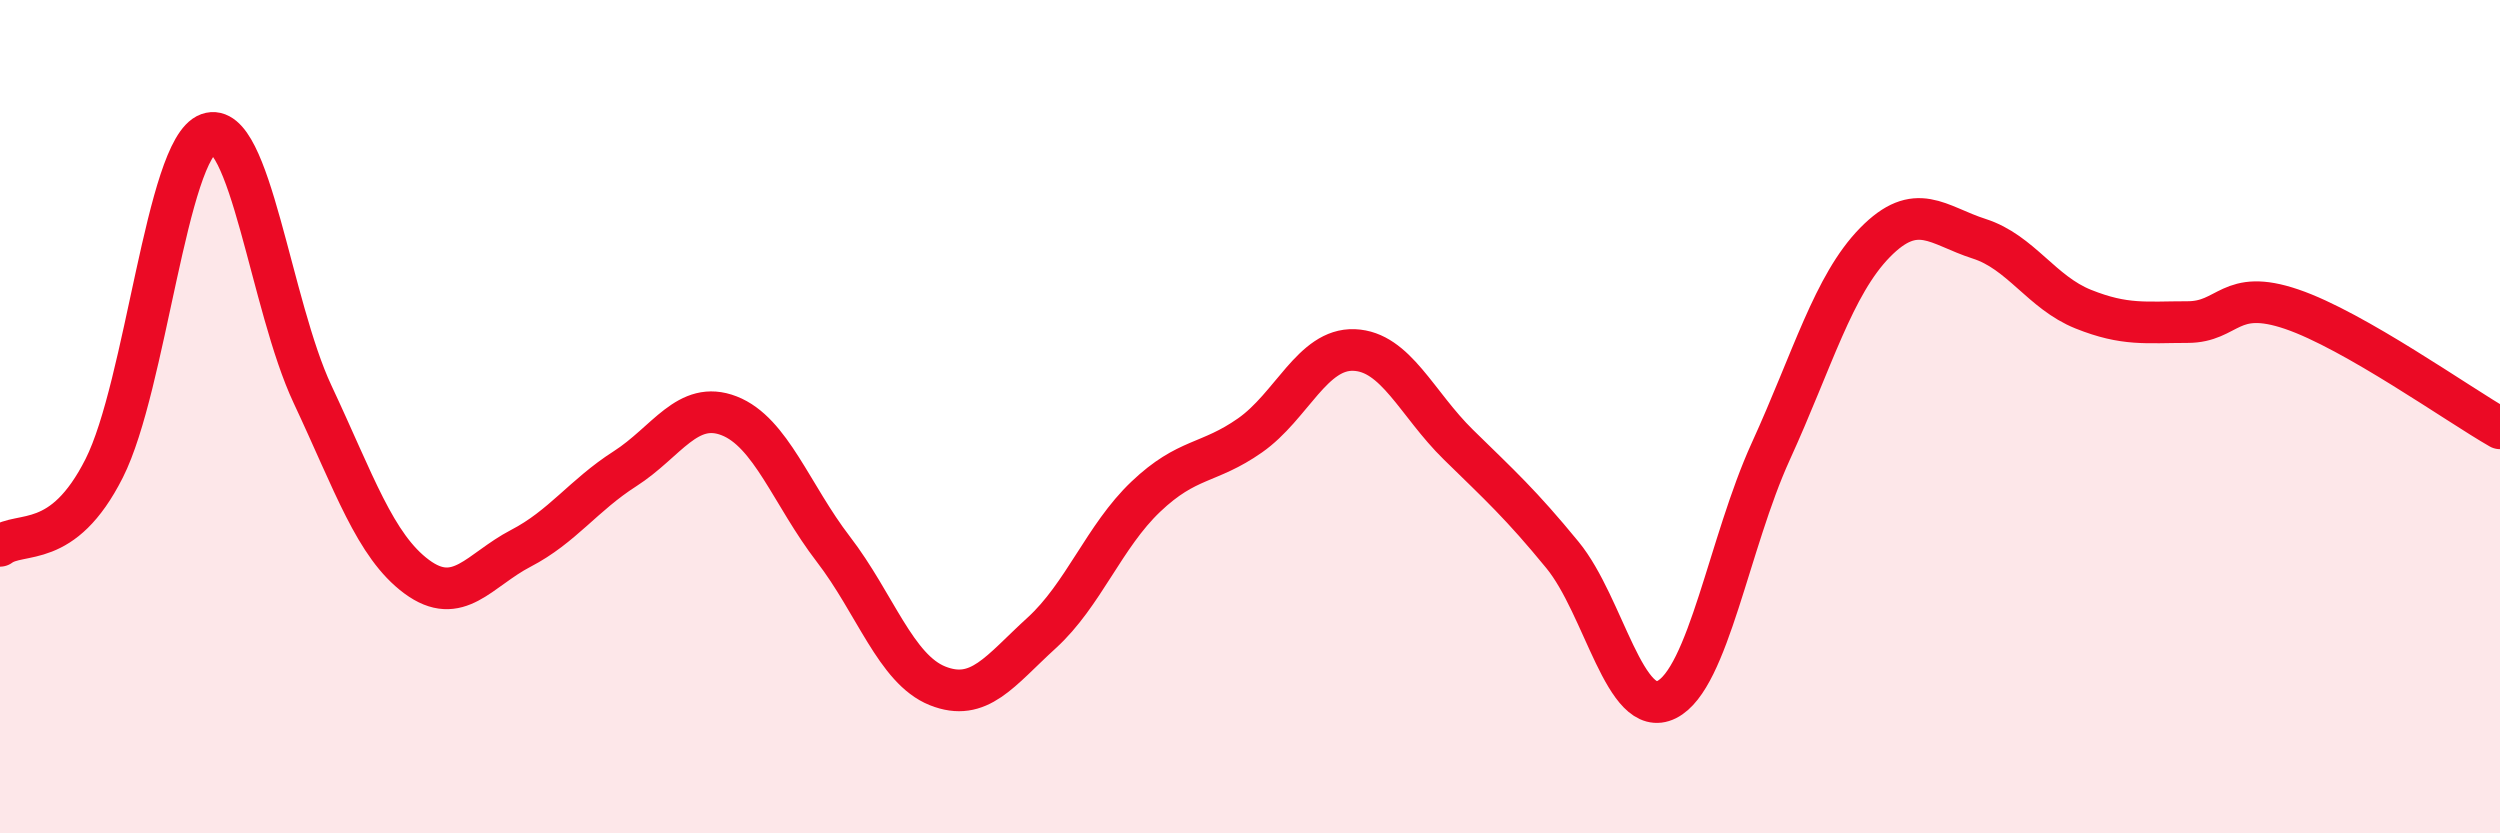
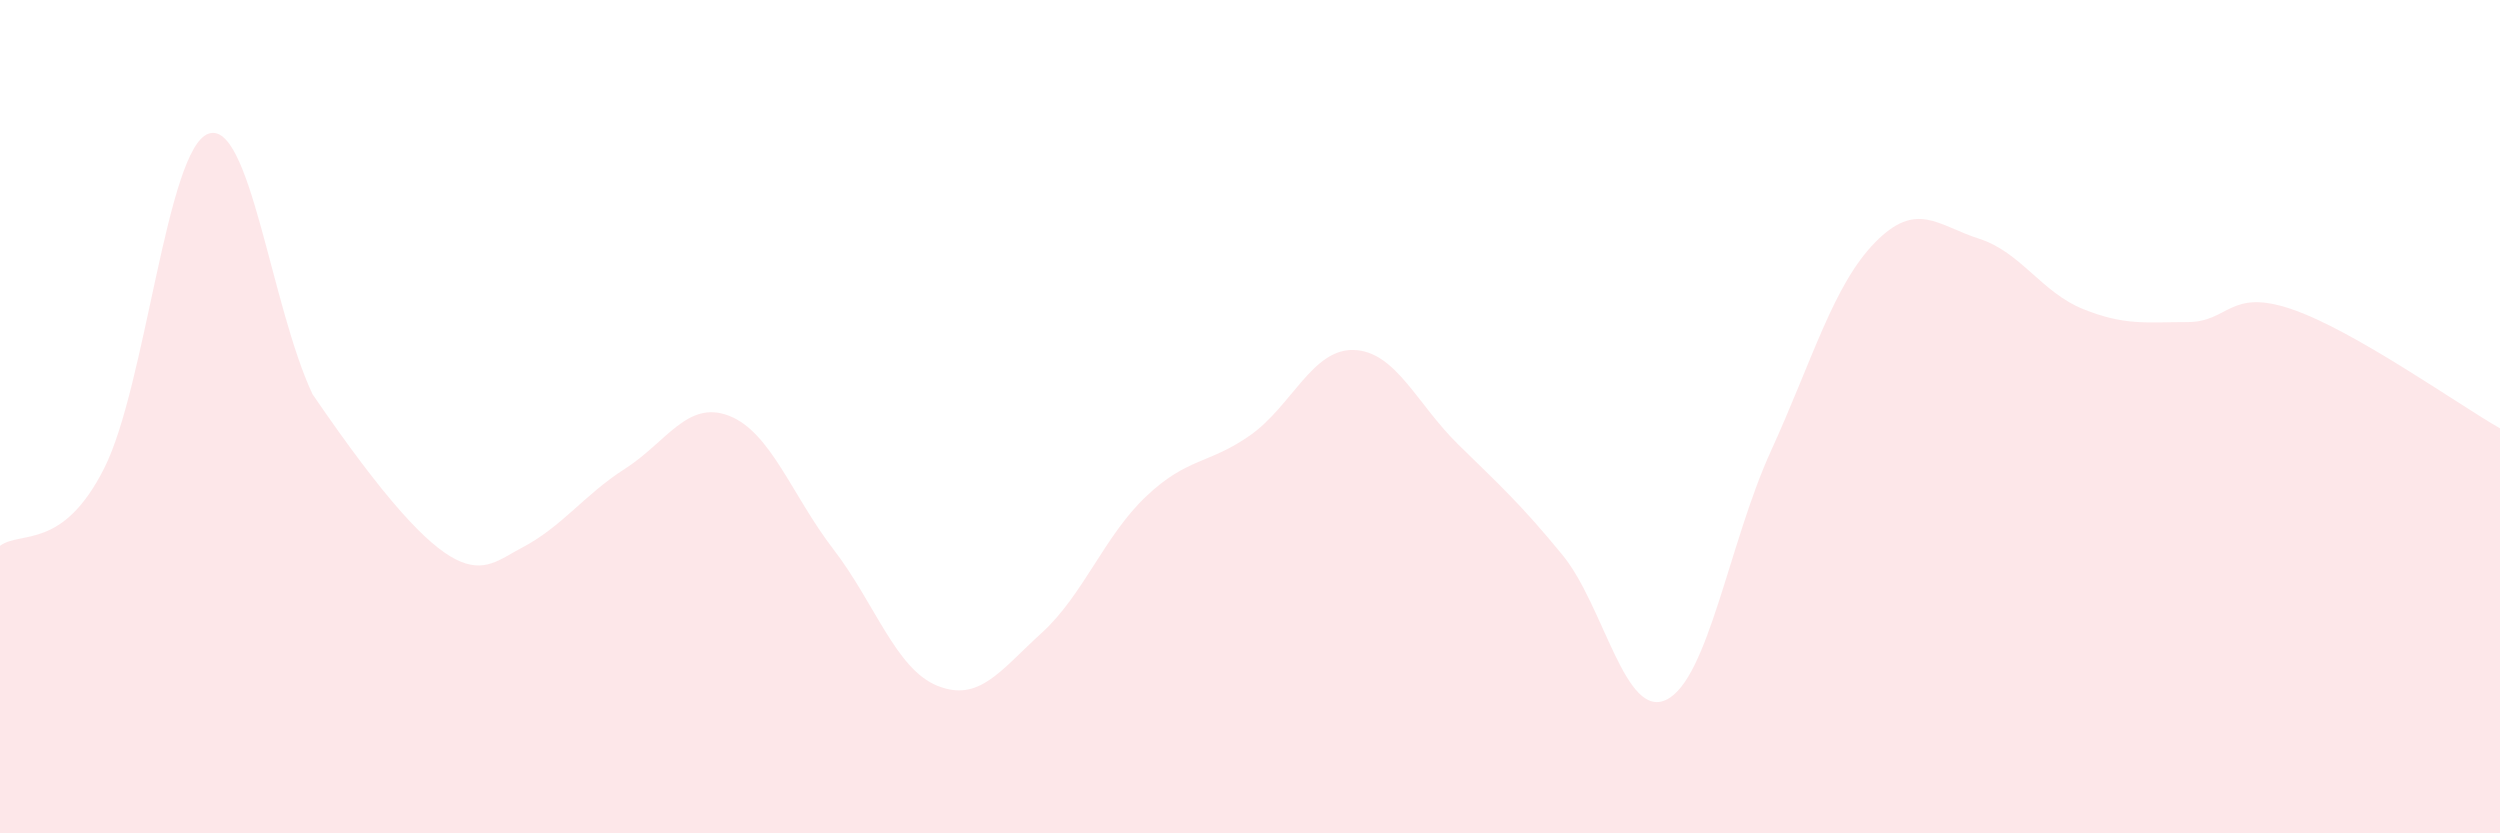
<svg xmlns="http://www.w3.org/2000/svg" width="60" height="20" viewBox="0 0 60 20">
-   <path d="M 0,13.1 C 0.5,12.73 1.5,13.22 2.5,11.24 C 3.5,9.26 4,3.57 5,3.21 C 6,2.85 6.5,7.33 7.5,9.46 C 8.5,11.59 9,13.1 10,13.84 C 11,14.58 11.5,13.68 12.5,13.16 C 13.5,12.64 14,11.89 15,11.25 C 16,10.61 16.5,9.59 17.5,9.98 C 18.5,10.37 19,11.88 20,13.18 C 21,14.48 21.5,16.06 22.5,16.46 C 23.5,16.86 24,16.1 25,15.19 C 26,14.28 26.5,12.87 27.5,11.92 C 28.5,10.97 29,11.15 30,10.45 C 31,9.75 31.5,8.36 32.5,8.4 C 33.5,8.44 34,9.69 35,10.67 C 36,11.65 36.5,12.1 37.5,13.32 C 38.5,14.54 39,17.29 40,16.79 C 41,16.29 41.5,13.02 42.5,10.83 C 43.5,8.64 44,6.84 45,5.82 C 46,4.8 46.5,5.41 47.5,5.73 C 48.5,6.05 49,7.02 50,7.42 C 51,7.82 51.5,7.73 52.5,7.73 C 53.5,7.73 53.5,6.91 55,7.42 C 56.5,7.93 59,9.71 60,10.28L60 20L0 20Z" fill="#EB0A25" opacity="0.1" stroke-linecap="round" stroke-linejoin="round" />
-   <path d="M 0,13.1 C 0.5,12.73 1.5,13.22 2.5,11.24 C 3.5,9.26 4,3.57 5,3.21 C 6,2.85 6.5,7.33 7.5,9.46 C 8.5,11.59 9,13.1 10,13.84 C 11,14.58 11.5,13.68 12.5,13.16 C 13.5,12.64 14,11.89 15,11.25 C 16,10.61 16.5,9.59 17.5,9.98 C 18.5,10.37 19,11.88 20,13.18 C 21,14.48 21.5,16.06 22.5,16.46 C 23.5,16.86 24,16.1 25,15.19 C 26,14.28 26.5,12.87 27.5,11.92 C 28.5,10.97 29,11.15 30,10.45 C 31,9.75 31.5,8.36 32.5,8.4 C 33.5,8.44 34,9.69 35,10.67 C 36,11.65 36.5,12.1 37.5,13.32 C 38.5,14.54 39,17.29 40,16.79 C 41,16.29 41.5,13.02 42.5,10.83 C 43.5,8.64 44,6.84 45,5.82 C 46,4.8 46.5,5.41 47.5,5.73 C 48.5,6.05 49,7.02 50,7.42 C 51,7.82 51.5,7.73 52.5,7.73 C 53.5,7.73 53.5,6.91 55,7.42 C 56.5,7.93 59,9.71 60,10.28" stroke="#EB0A25" stroke-width="1" fill="none" stroke-linecap="round" stroke-linejoin="round" />
+   <path d="M 0,13.1 C 0.5,12.73 1.5,13.22 2.5,11.24 C 3.5,9.26 4,3.57 5,3.21 C 6,2.85 6.5,7.33 7.5,9.46 C 11,14.58 11.5,13.68 12.5,13.16 C 13.5,12.64 14,11.89 15,11.25 C 16,10.61 16.5,9.59 17.5,9.98 C 18.5,10.37 19,11.88 20,13.18 C 21,14.48 21.5,16.06 22.5,16.46 C 23.5,16.86 24,16.1 25,15.19 C 26,14.28 26.5,12.87 27.5,11.92 C 28.5,10.97 29,11.15 30,10.45 C 31,9.75 31.5,8.36 32.5,8.4 C 33.5,8.44 34,9.69 35,10.67 C 36,11.65 36.5,12.1 37.5,13.32 C 38.5,14.54 39,17.29 40,16.79 C 41,16.29 41.5,13.02 42.5,10.83 C 43.5,8.64 44,6.84 45,5.82 C 46,4.8 46.5,5.41 47.5,5.73 C 48.5,6.05 49,7.02 50,7.42 C 51,7.82 51.5,7.73 52.5,7.73 C 53.5,7.73 53.5,6.91 55,7.42 C 56.5,7.93 59,9.71 60,10.28L60 20L0 20Z" fill="#EB0A25" opacity="0.1" stroke-linecap="round" stroke-linejoin="round" />
</svg>